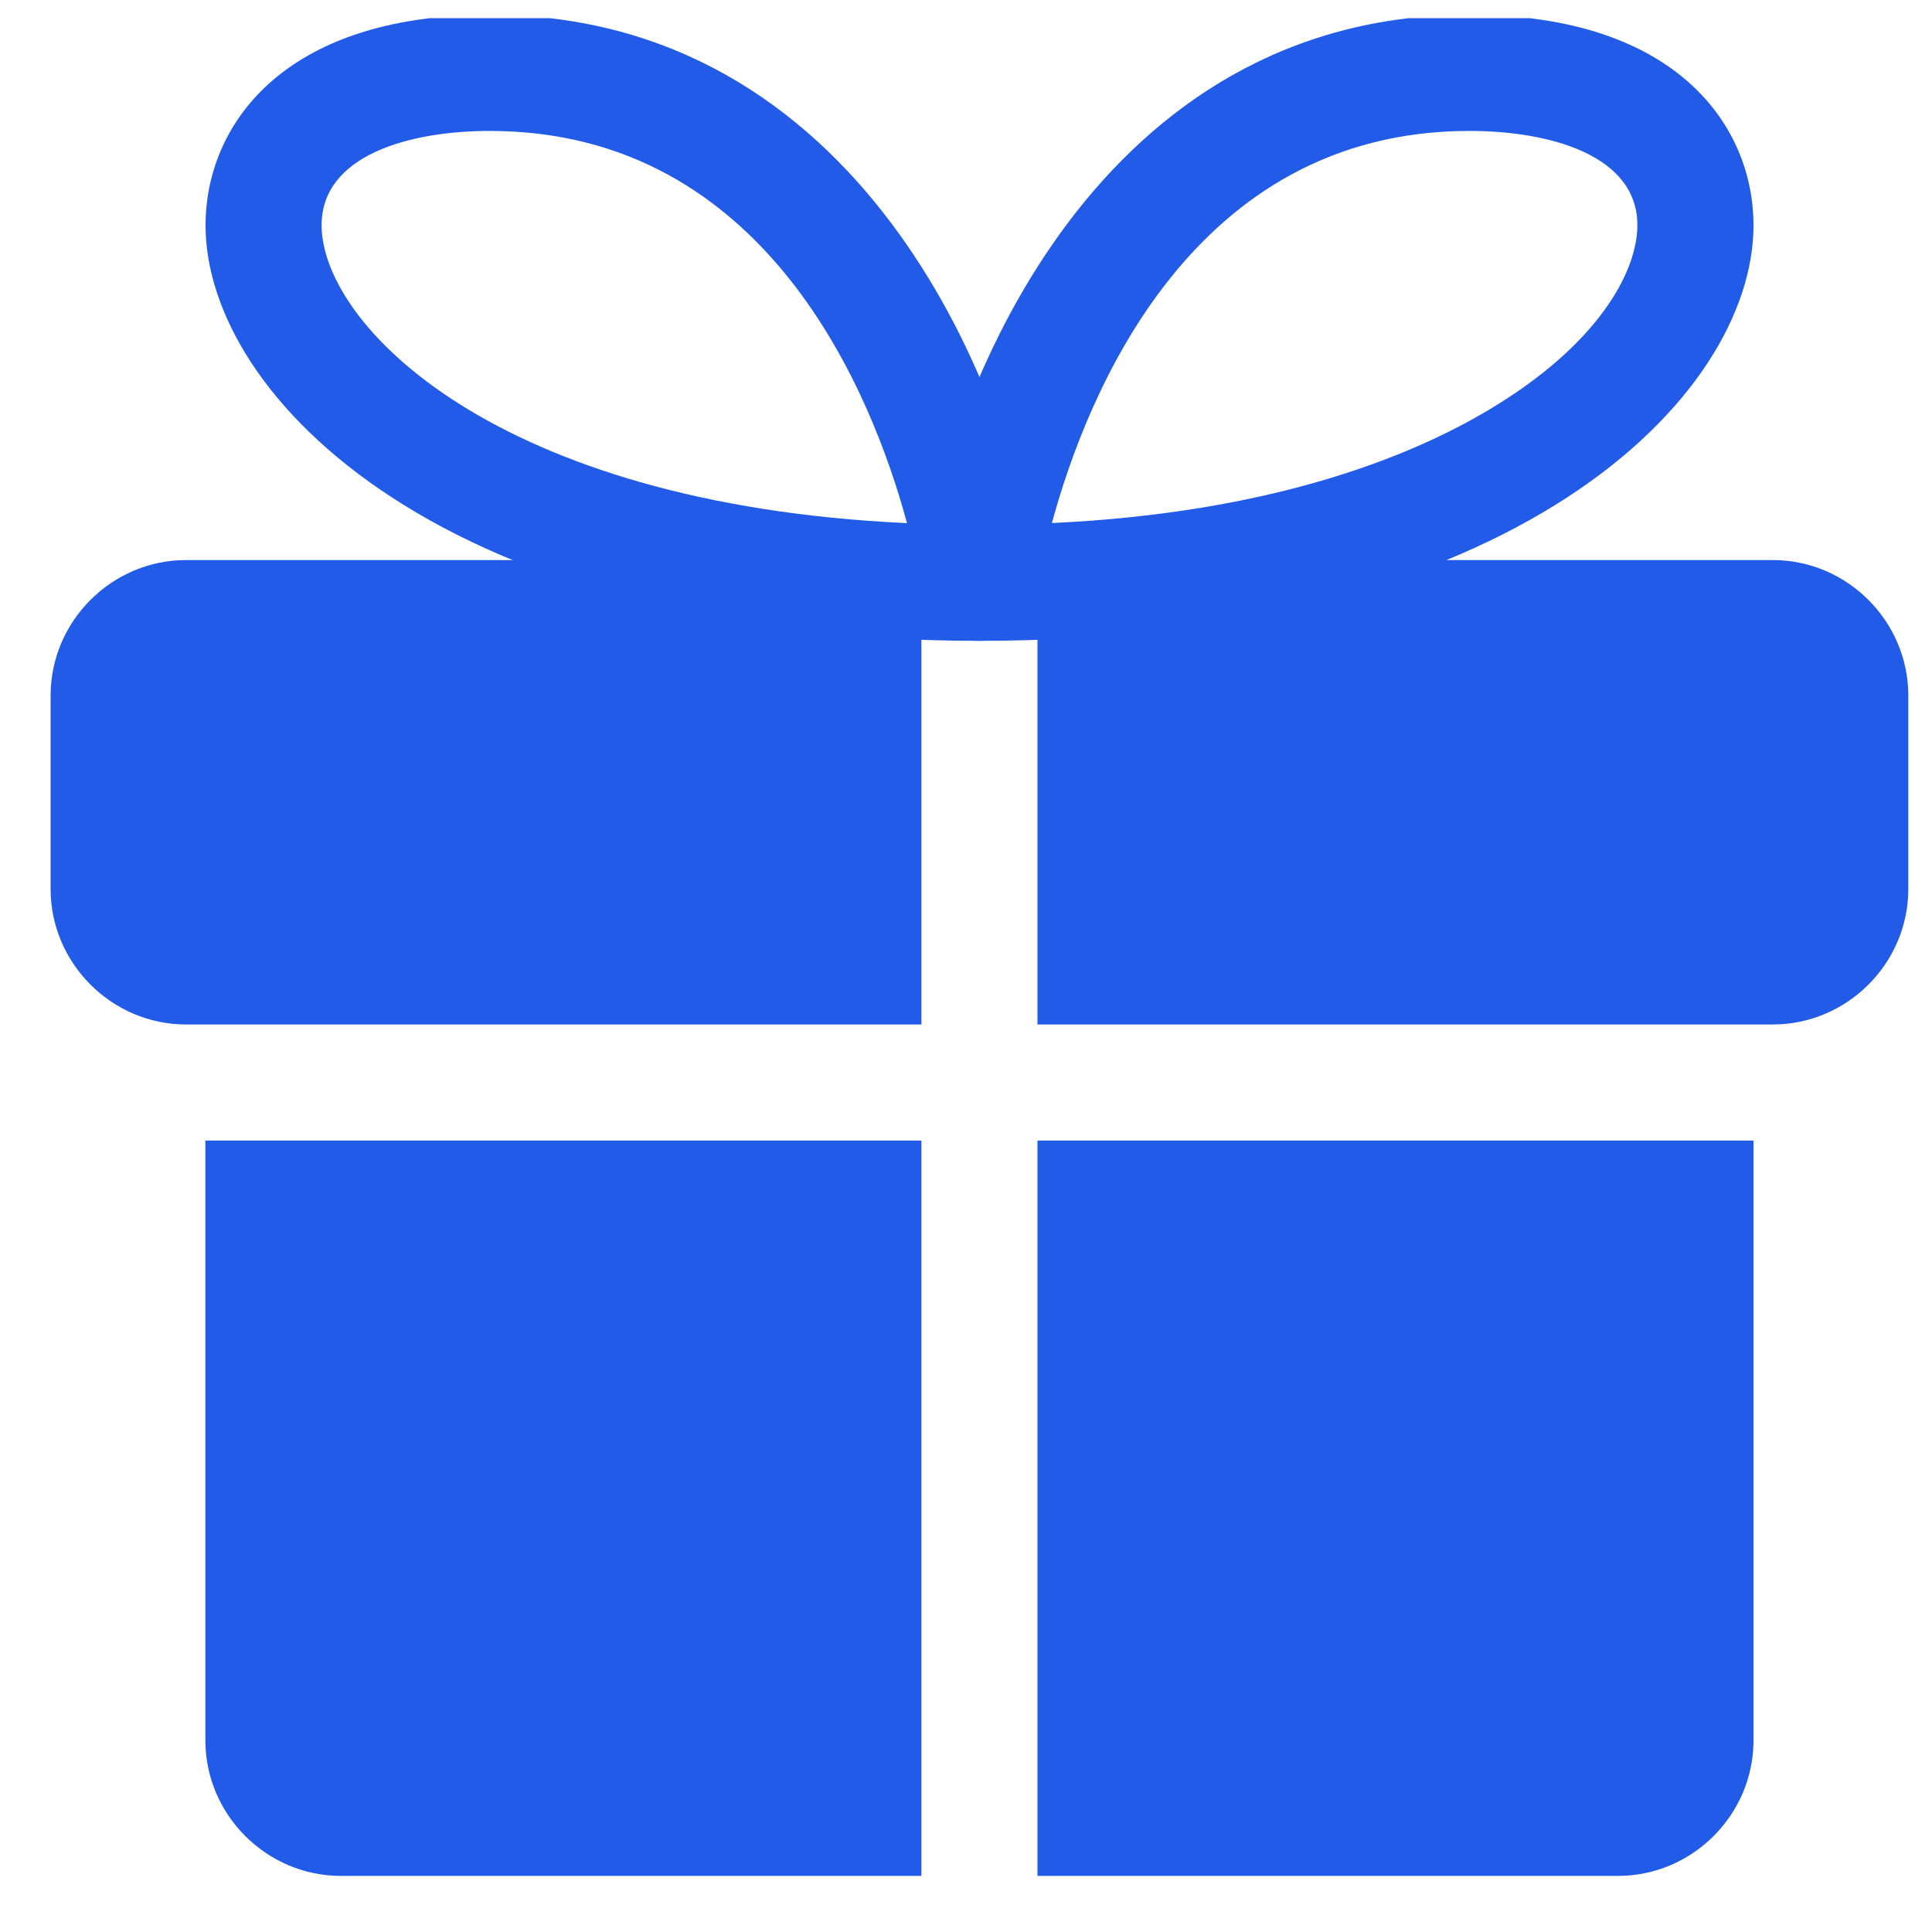
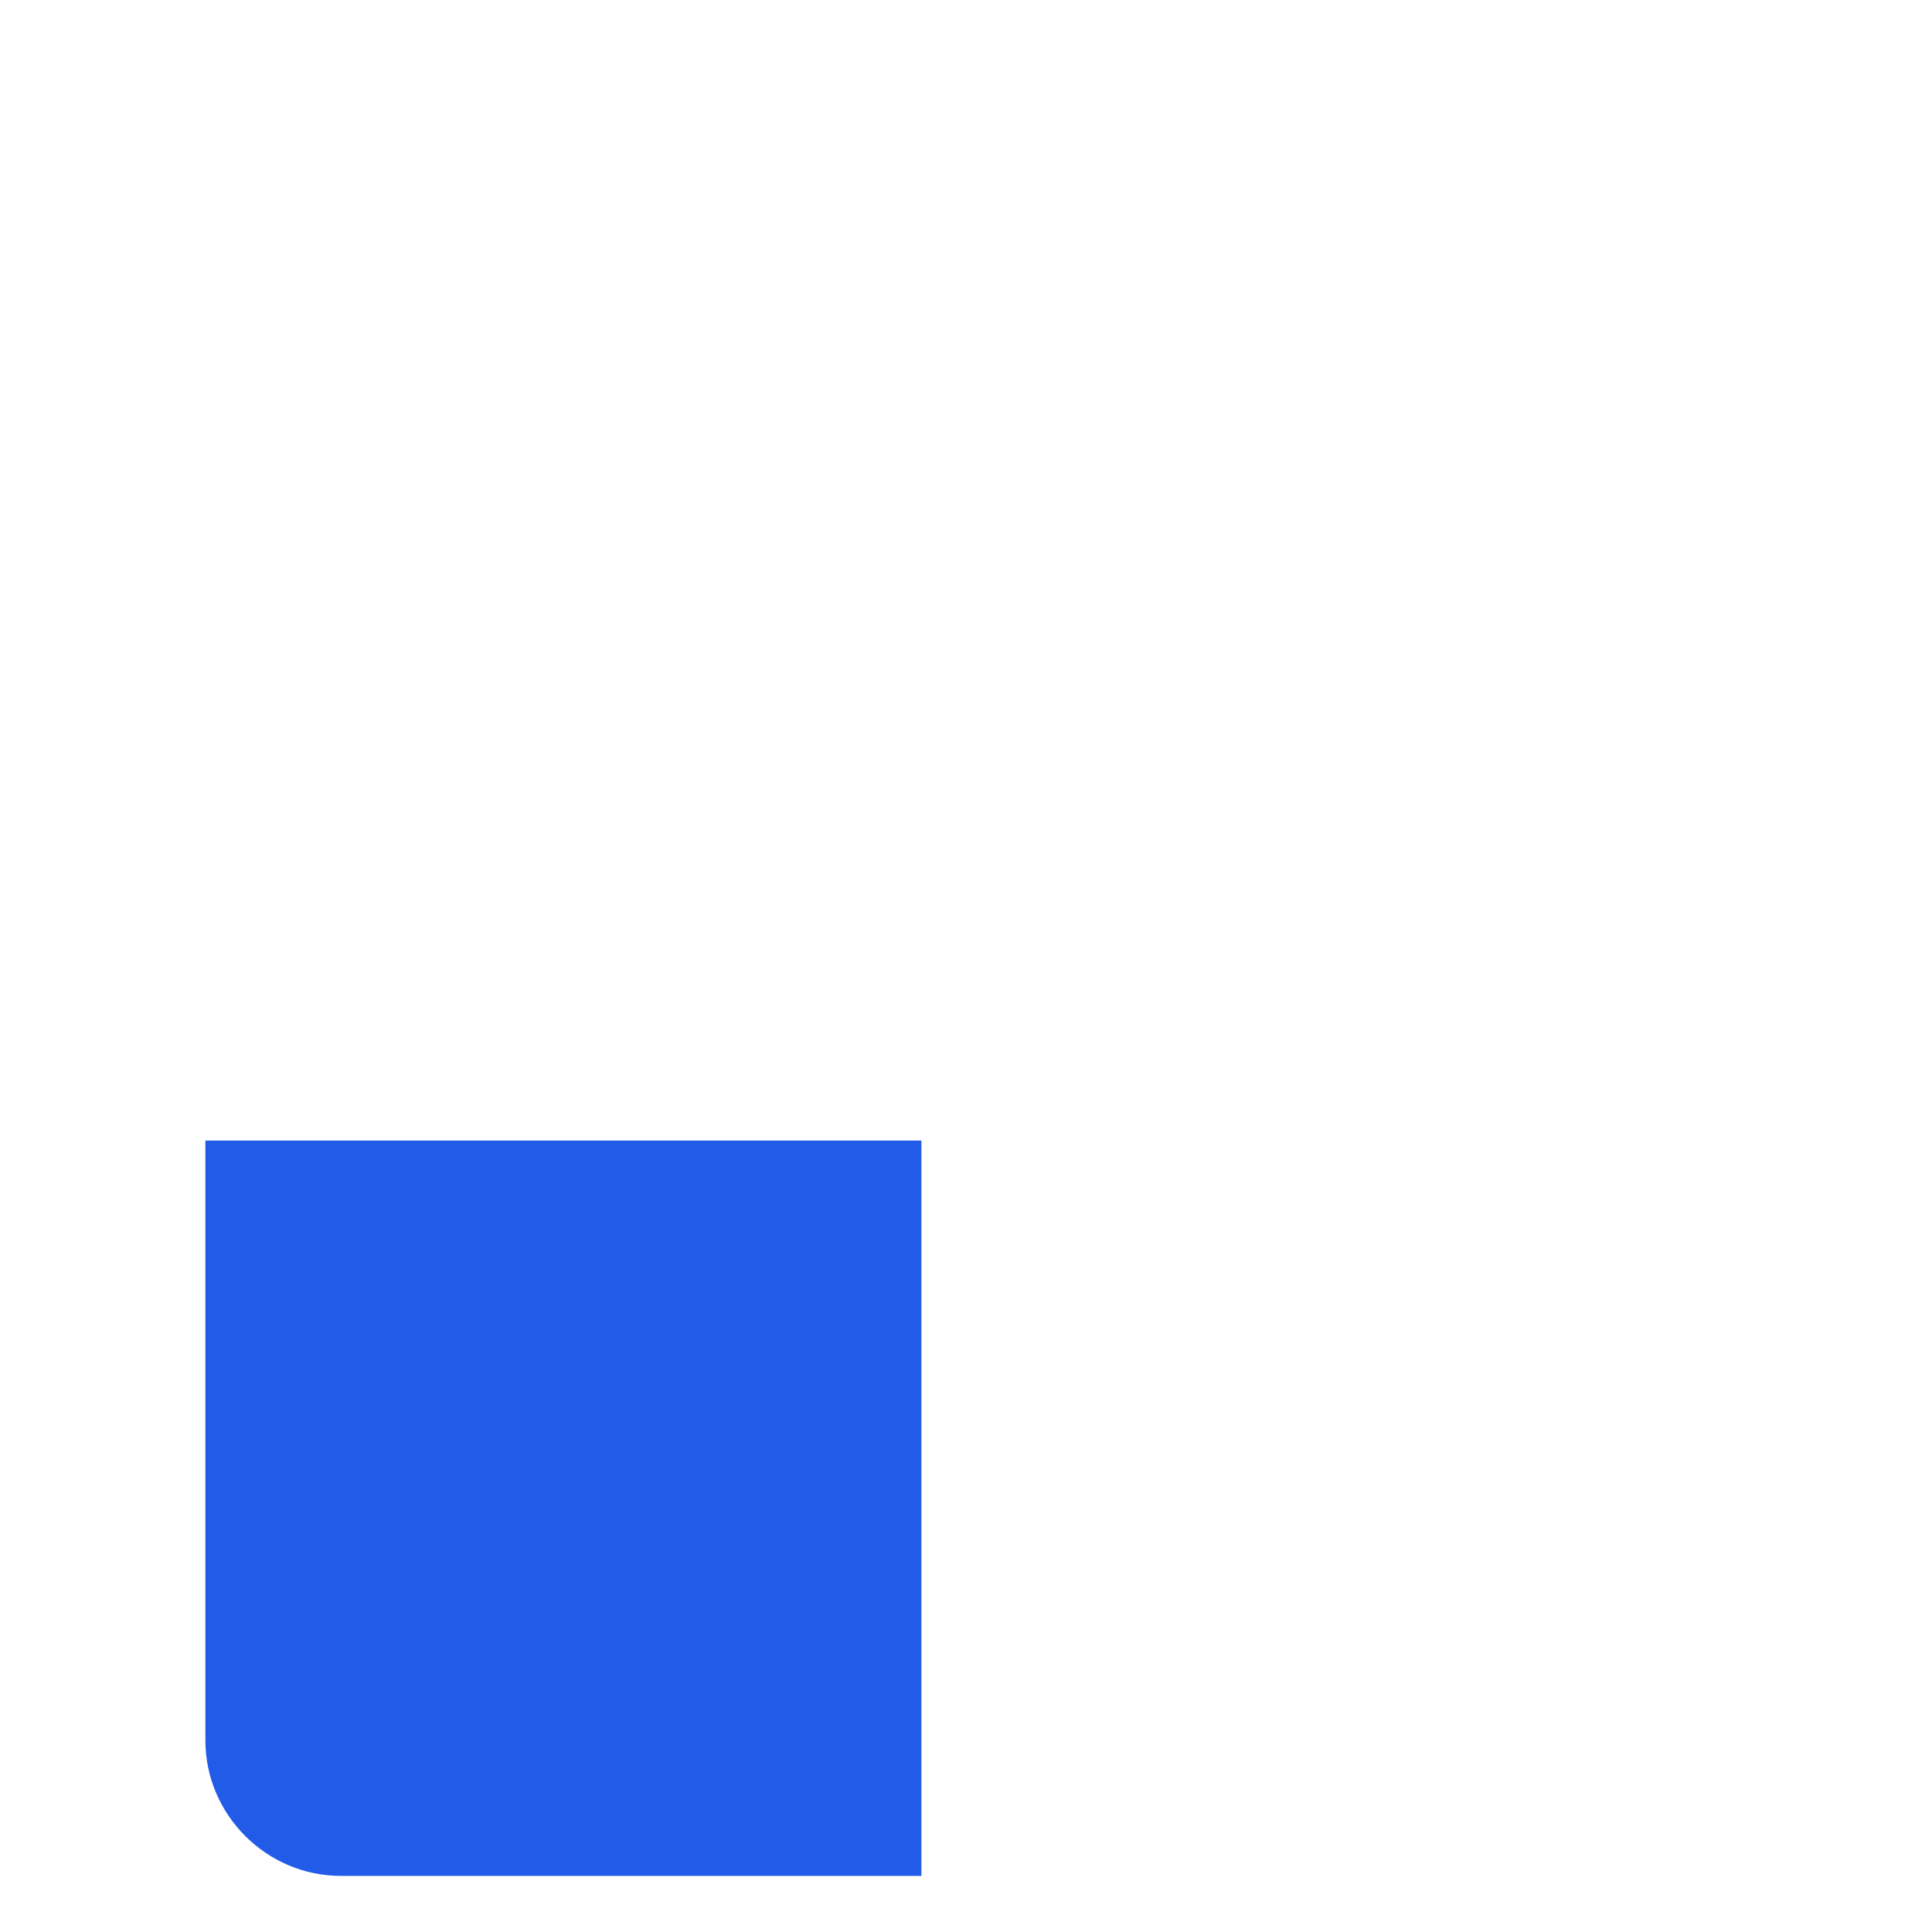
<svg xmlns="http://www.w3.org/2000/svg" width="26" height="26" viewBox="0 0 26 26" fill="none">
  <g clip-path="url(#clip0_316_228)">
    <path d="M2.764 15.349H12.4V25.245H4.587C3.587 25.245 2.764 24.422 2.764 23.422V15.349Z" fill="#225BE8" />
-     <path d="M23.598 15.349V23.422C23.598 24.422 22.775 25.245 21.775 25.245H13.962V15.349H23.598Z" fill="#225BE8" />
-     <path d="M0.681 9.36V11.964C0.681 12.964 1.504 13.787 2.504 13.787H2.764H12.4V12.224V7.537H2.504C1.504 7.537 0.681 8.36 0.681 9.36Z" fill="#225BE8" />
-     <path d="M23.858 7.537H13.962V12.224V13.787H23.598H23.858C24.858 13.787 25.681 12.964 25.681 11.964V9.36C25.681 8.36 24.858 7.537 23.858 7.537Z" fill="#225BE8" />
-     <path d="M13.181 8.624C12.954 8.624 12.737 8.525 12.591 8.353C12.441 8.182 12.376 7.953 12.408 7.728C12.794 5.124 14.828 0.198 19.774 0.198C22.597 0.199 23.598 1.724 23.598 3.031C23.598 5.352 20.366 8.624 13.181 8.624ZM19.774 1.762C16.043 1.762 14.626 5.309 14.156 7.039C17.1 6.901 18.956 6.157 20.025 5.522C21.507 4.642 22.035 3.658 22.035 3.029C22.035 2.094 20.868 1.762 19.774 1.762Z" fill="#225BE8" />
-     <path d="M13.182 8.624C5.998 8.624 2.766 5.352 2.766 3.03C2.766 1.724 3.768 0.199 6.591 0.199C11.535 0.199 13.57 5.125 13.955 7.729C13.988 7.954 13.922 8.183 13.773 8.354C13.626 8.525 13.409 8.624 13.182 8.624ZM6.591 1.762C5.497 1.762 4.328 2.095 4.328 3.03C4.328 4.361 6.654 6.785 12.206 7.04C11.738 5.309 10.321 1.762 6.591 1.762Z" fill="#225BE8" />
  </g>
  <defs>
    <clipPath id="clip0_316_228">
      <rect width="25" height="25" fill="white" transform="translate(0.681 0.245)" />
    </clipPath>
  </defs>
</svg>